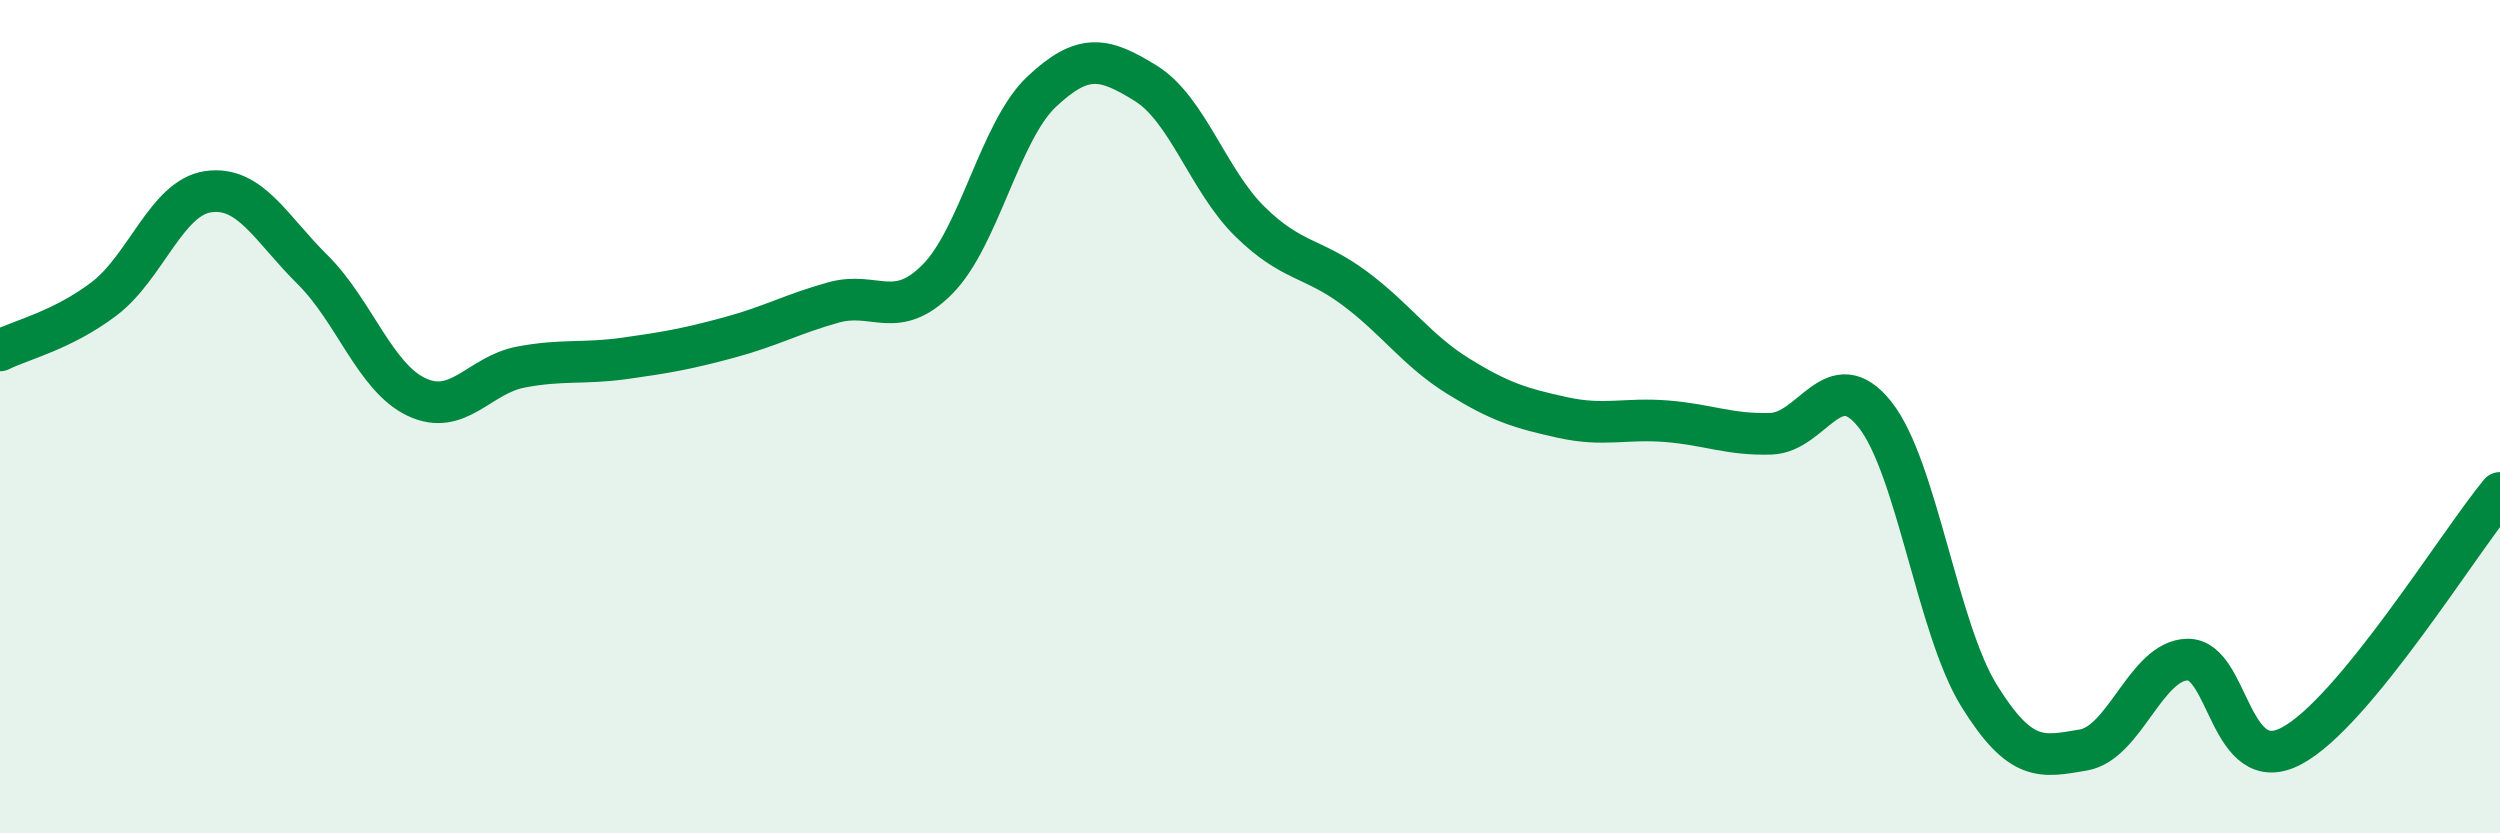
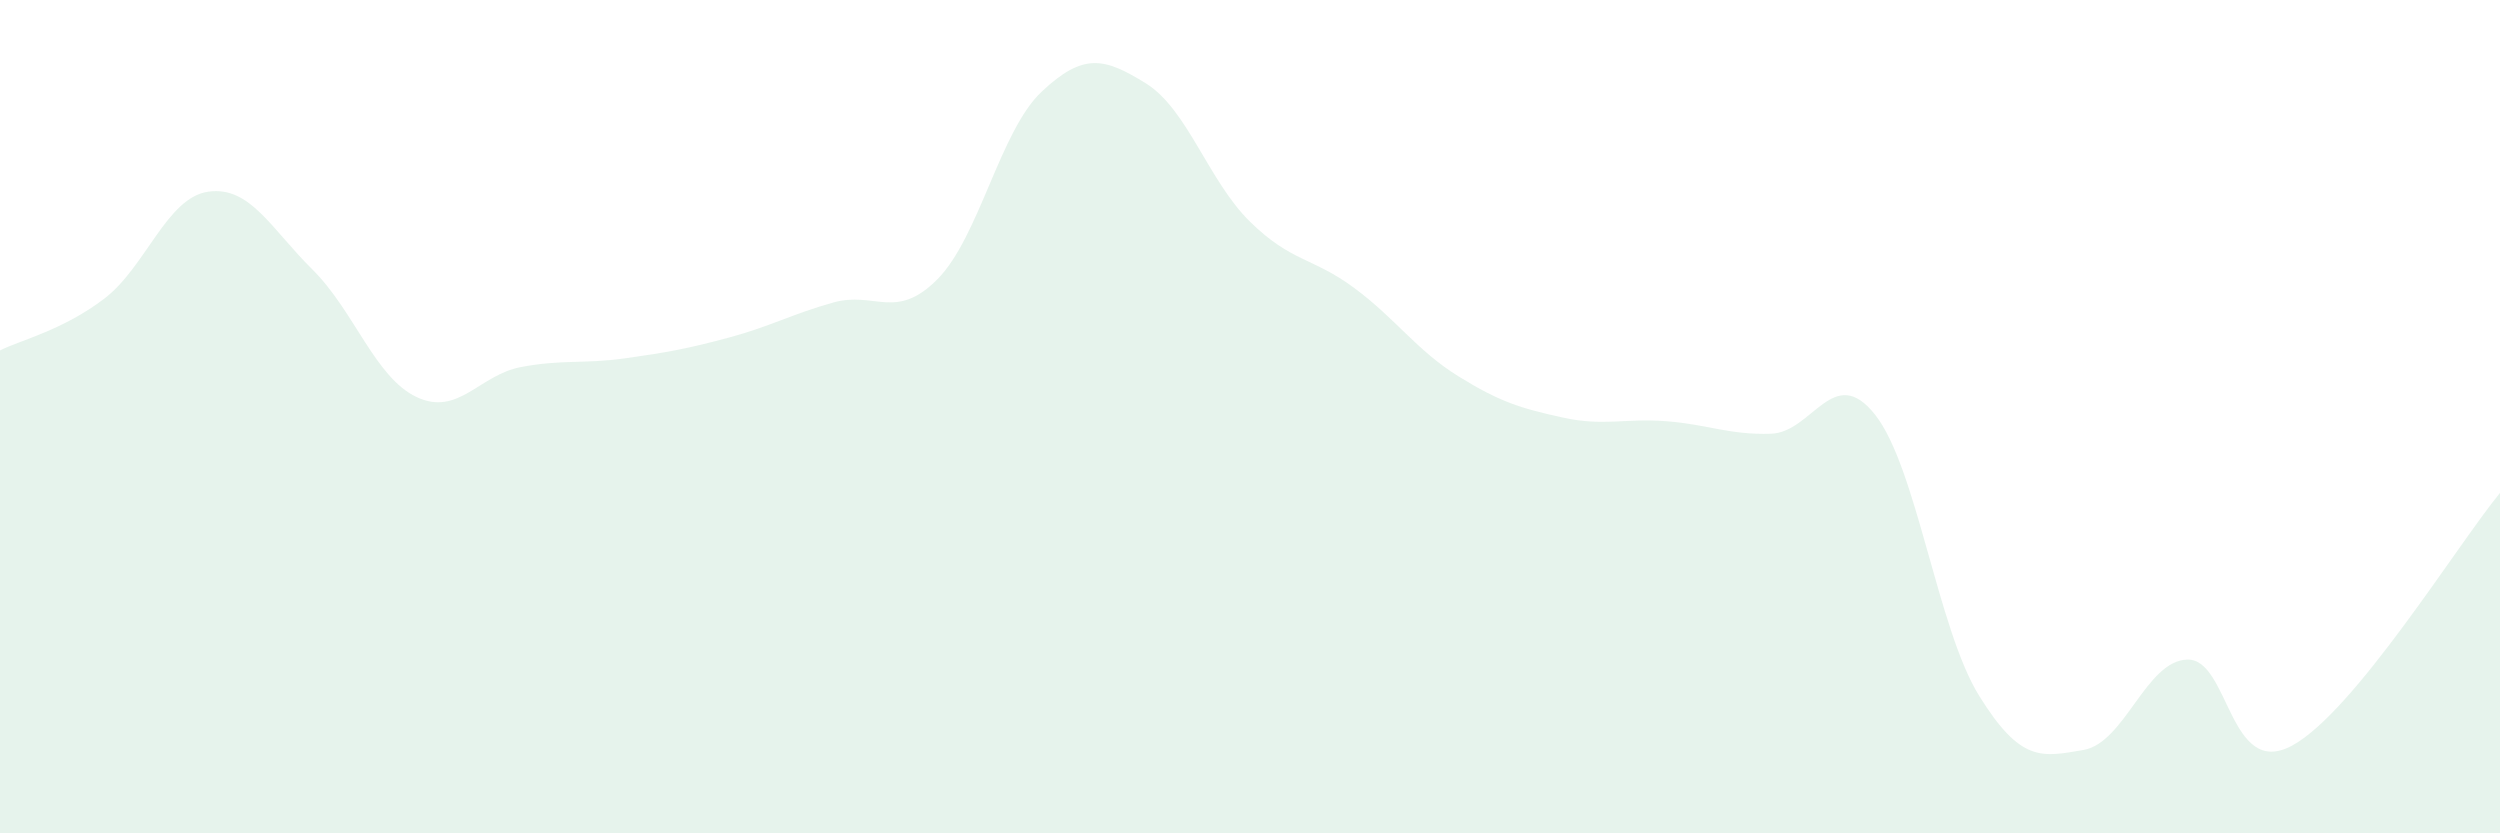
<svg xmlns="http://www.w3.org/2000/svg" width="60" height="20" viewBox="0 0 60 20">
  <path d="M 0,8.41 C 0.5,8.16 1.5,7.93 2.5,7.17 C 3.5,6.41 4,4.74 5,4.6 C 6,4.46 6.5,5.48 7.5,6.47 C 8.5,7.46 9,9.06 10,9.53 C 11,10 11.5,9 12.5,8.81 C 13.5,8.62 14,8.74 15,8.6 C 16,8.46 16.5,8.37 17.5,8.1 C 18.5,7.83 19,7.54 20,7.26 C 21,6.98 21.5,7.71 22.5,6.7 C 23.5,5.69 24,3.14 25,2.2 C 26,1.26 26.5,1.38 27.5,2 C 28.5,2.62 29,4.34 30,5.32 C 31,6.3 31.5,6.17 32.5,6.91 C 33.5,7.65 34,8.41 35,9.03 C 36,9.65 36.5,9.8 37.5,10.02 C 38.5,10.24 39,10.03 40,10.11 C 41,10.19 41.5,10.44 42.5,10.41 C 43.5,10.38 44,8.69 45,9.95 C 46,11.21 46.5,15.09 47.5,16.7 C 48.5,18.31 49,18.17 50,18 C 51,17.83 51.5,15.85 52.5,15.83 C 53.5,15.81 53.5,18.7 55,17.9 C 56.5,17.1 59,13.04 60,11.83L60 20L0 20Z" fill="#008740" opacity="0.1" stroke-linecap="round" stroke-linejoin="round" />
-   <path d="M 0,8.41 C 0.5,8.16 1.5,7.93 2.5,7.17 C 3.5,6.41 4,4.74 5,4.6 C 6,4.46 6.5,5.48 7.5,6.47 C 8.5,7.46 9,9.06 10,9.53 C 11,10 11.5,9 12.5,8.81 C 13.5,8.62 14,8.74 15,8.6 C 16,8.46 16.5,8.37 17.5,8.1 C 18.5,7.83 19,7.54 20,7.26 C 21,6.98 21.5,7.71 22.5,6.7 C 23.5,5.69 24,3.14 25,2.2 C 26,1.26 26.5,1.38 27.5,2 C 28.5,2.62 29,4.34 30,5.32 C 31,6.3 31.5,6.17 32.5,6.91 C 33.5,7.65 34,8.41 35,9.03 C 36,9.65 36.5,9.8 37.5,10.02 C 38.5,10.24 39,10.03 40,10.11 C 41,10.19 41.5,10.44 42.5,10.41 C 43.5,10.38 44,8.69 45,9.95 C 46,11.21 46.5,15.09 47.5,16.7 C 48.5,18.31 49,18.17 50,18 C 51,17.83 51.5,15.85 52.5,15.83 C 53.5,15.81 53.5,18.7 55,17.9 C 56.5,17.1 59,13.04 60,11.83" stroke="#008740" stroke-width="1" fill="none" stroke-linecap="round" stroke-linejoin="round" />
</svg>